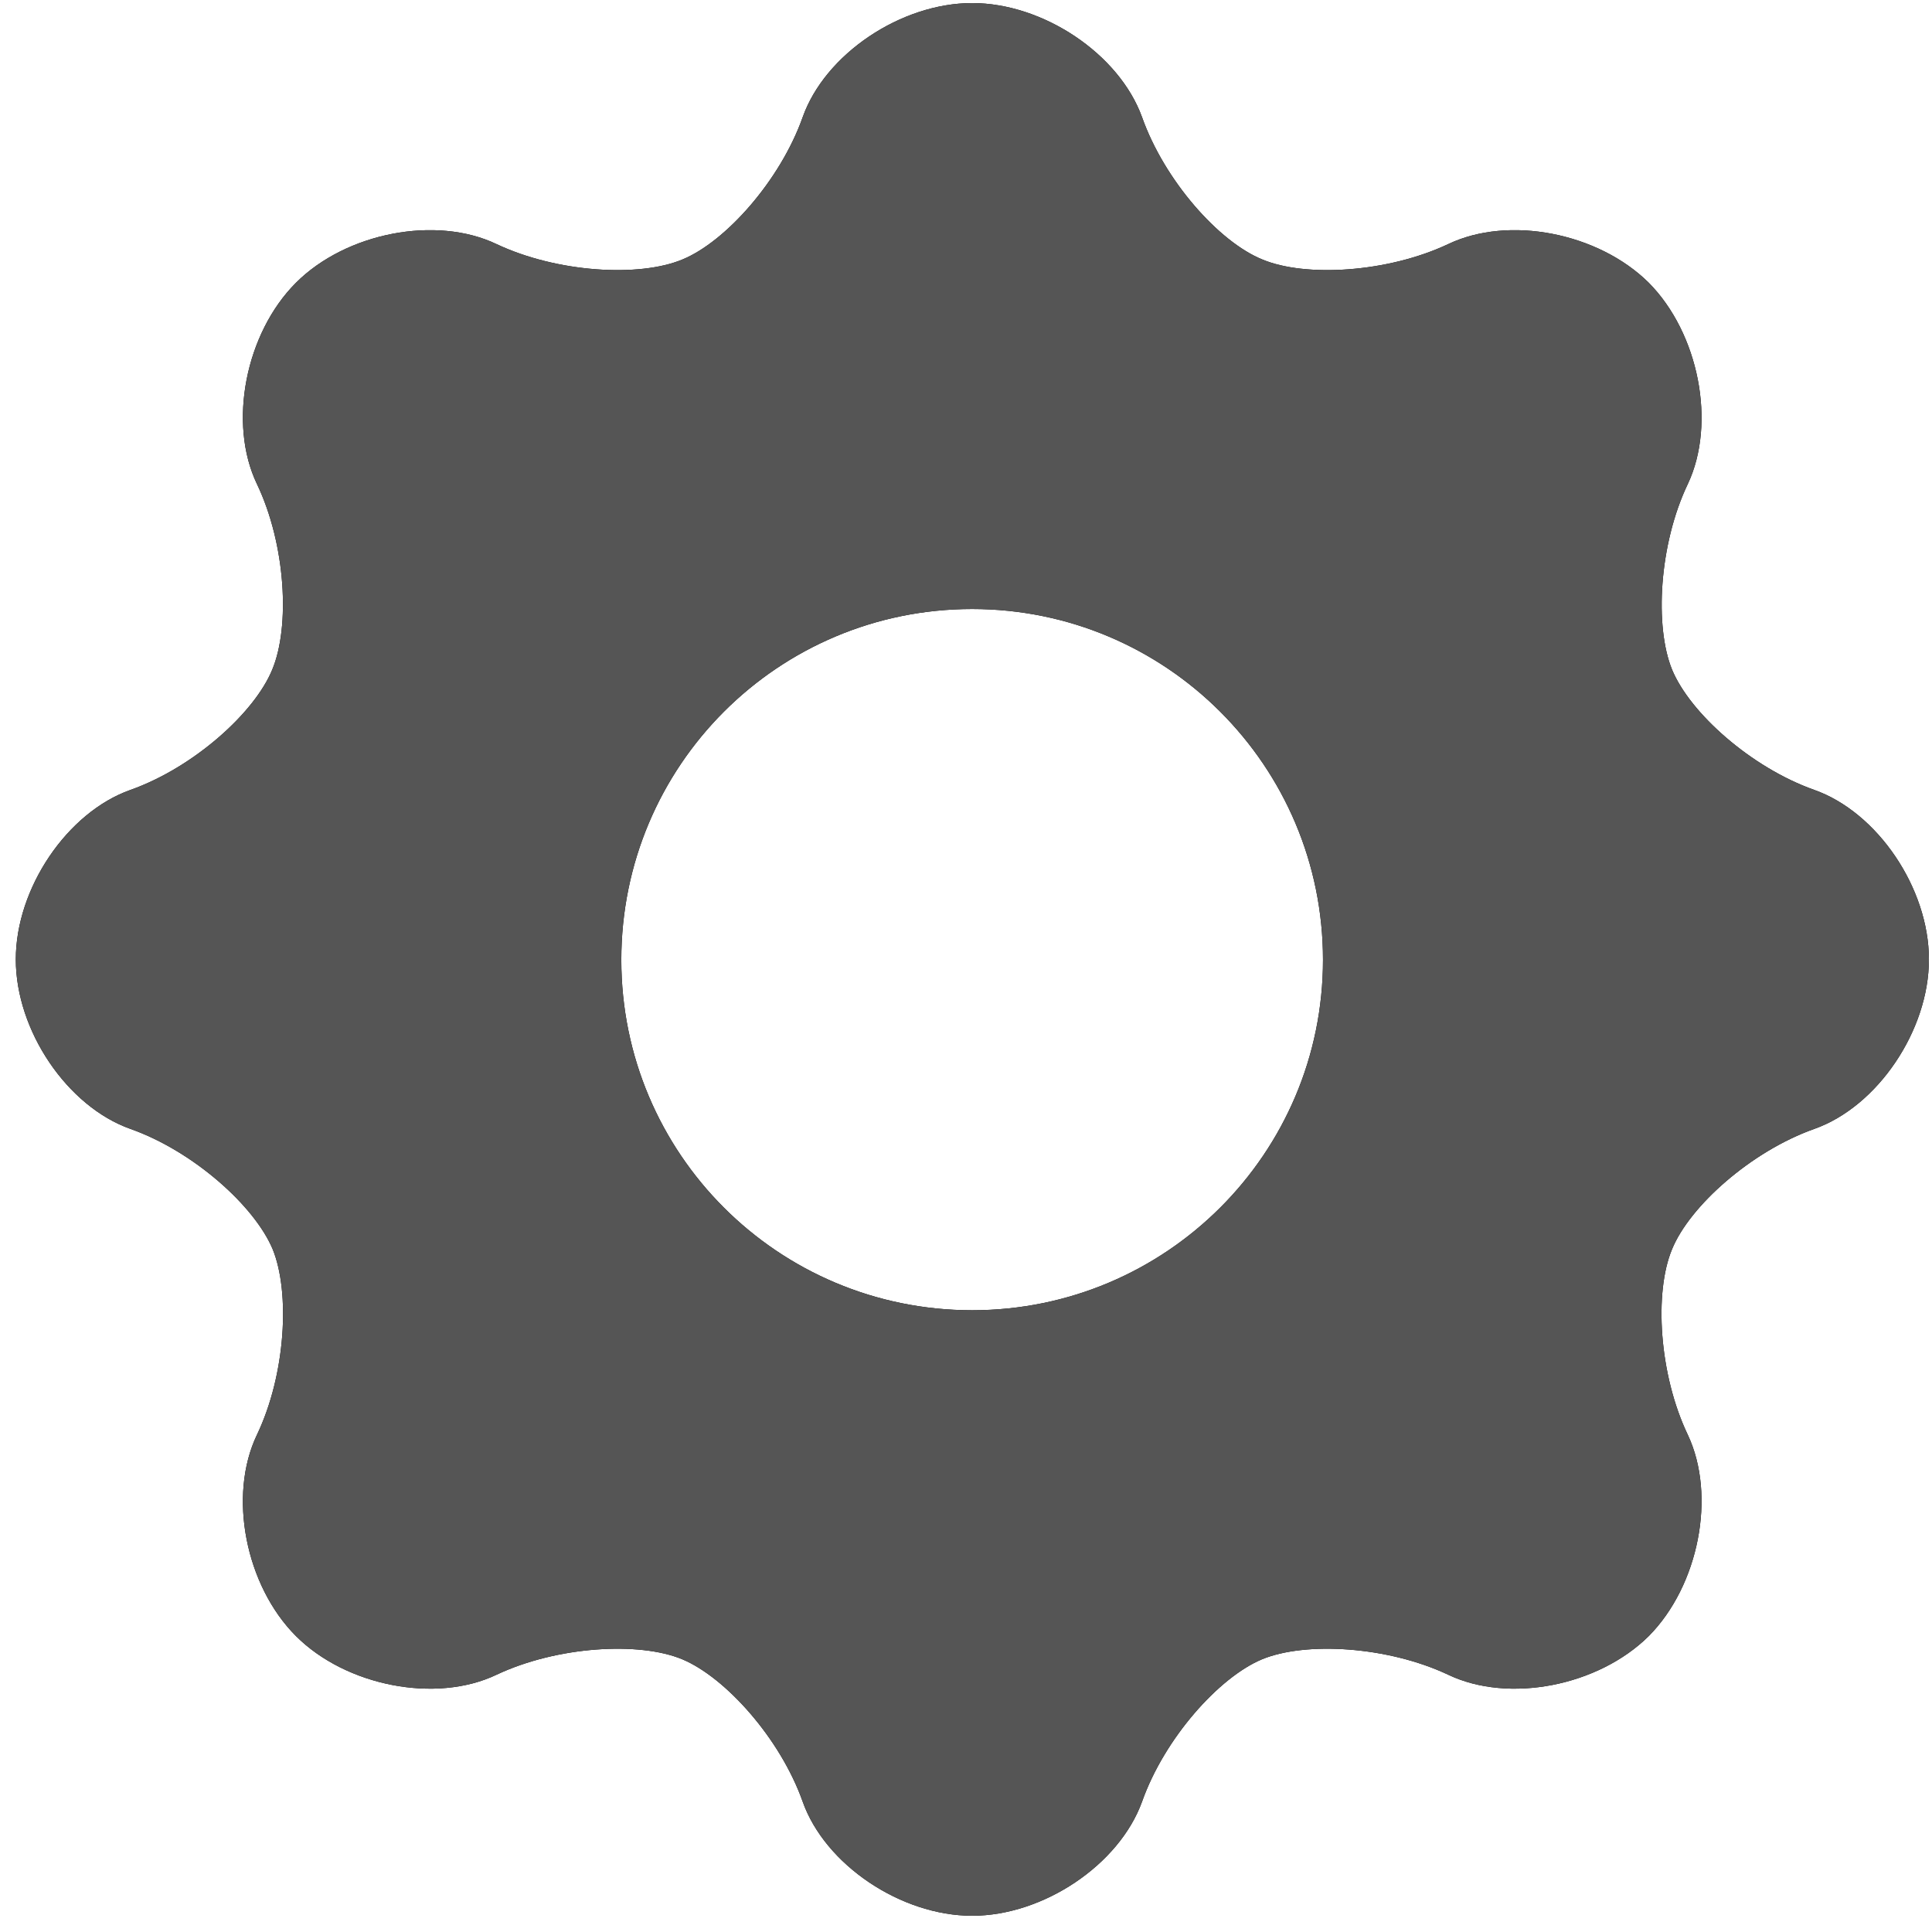
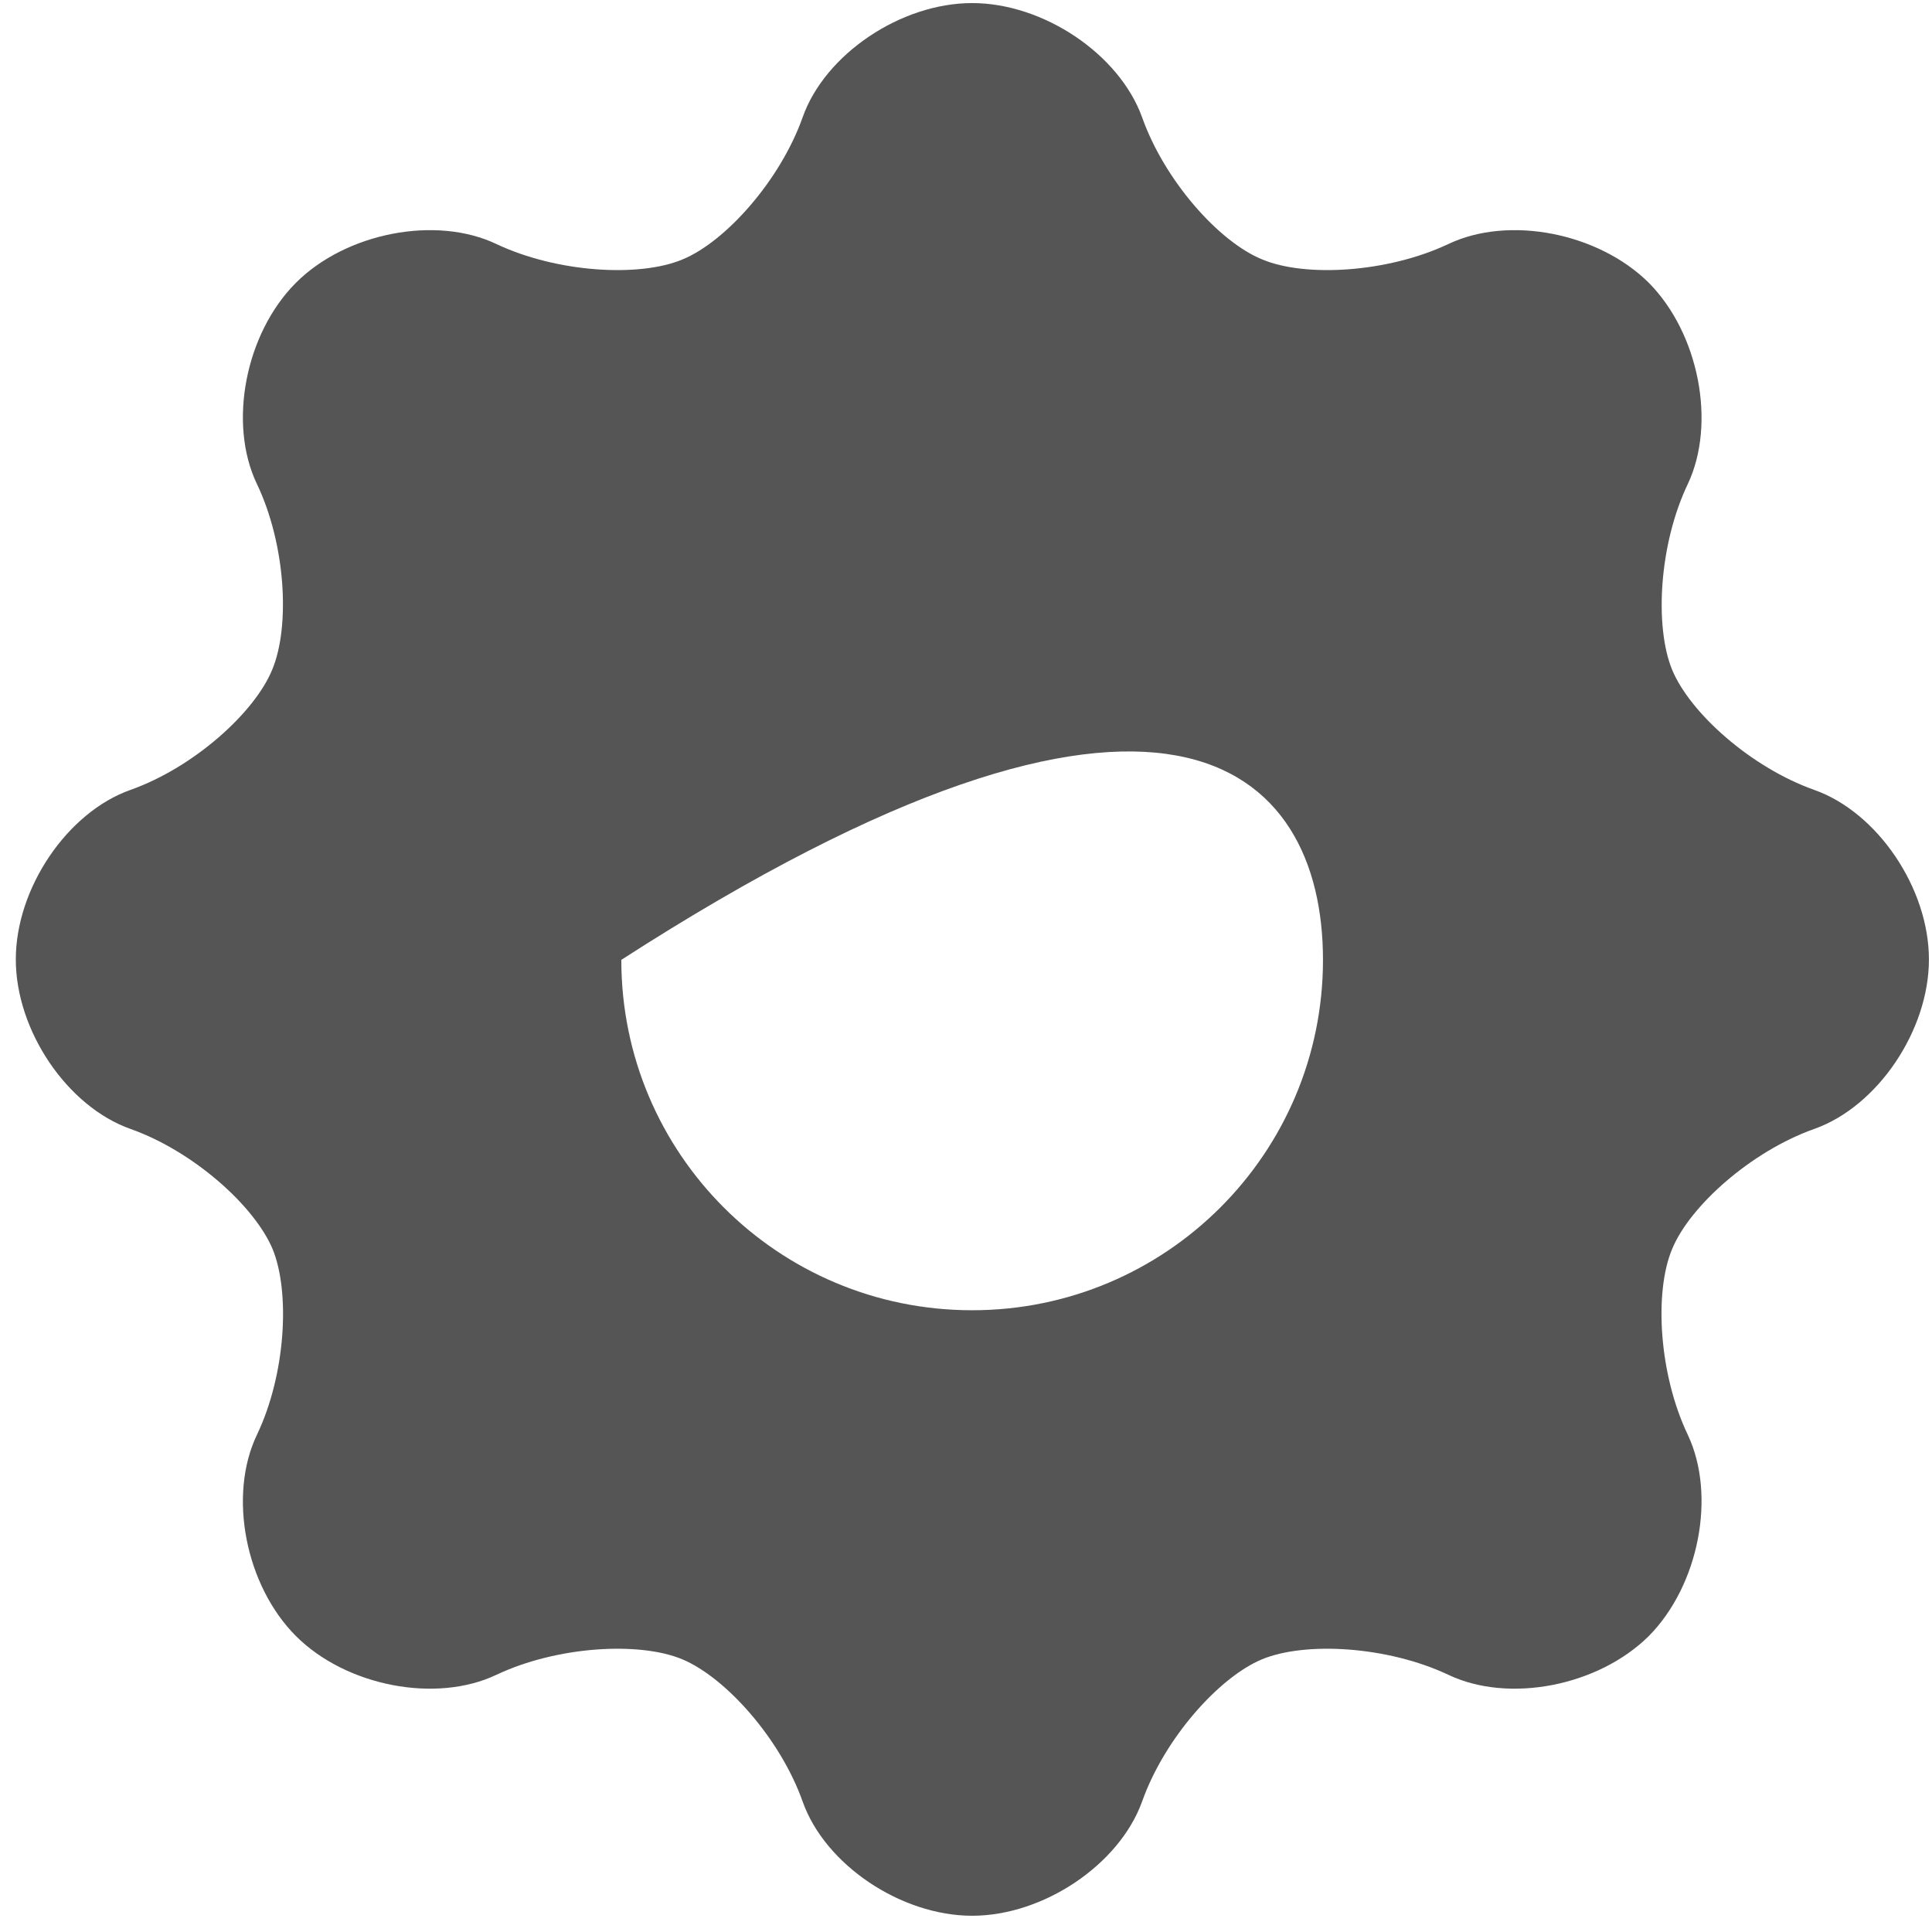
<svg xmlns="http://www.w3.org/2000/svg" id="SvgjsSvg1029" version="1.1" width="44" height="44" viewBox="0 0 44 44">
  <title>icon</title>
  <desc>Created with Avocode.</desc>
  <defs id="SvgjsDefs1030" />
-   <path id="SvgjsPath1031" d="M1132.93 1129.85C1132.93 1128.23 1131.76 1126.5 1130.32 1125.99C1128.88 1125.48 1127.49 1124.24 1127.08 1123.25C1126.68 1122.27 1126.78 1120.4 1127.44 1119.02C1128.09 1117.64 1127.69 1115.59 1126.55 1114.44C1125.4 1113.3 1123.36 1112.9 1121.98 1113.56C1120.6 1114.21 1118.73 1114.32 1117.75 1113.91C1116.76 1113.51 1115.52 1112.11 1115.01 1110.67C1114.49 1109.23 1112.76 1108.07 1111.14 1108.07C1109.52 1108.07 1107.79 1109.23 1107.28 1110.67C1106.77 1112.11 1105.52 1113.51 1104.54 1113.91C1103.56 1114.32 1101.69 1114.21 1100.31 1113.56C1098.93 1112.9 1096.88 1113.3 1095.74 1114.44C1094.59 1115.59 1094.19 1117.64 1094.85 1119.02C1095.51 1120.4 1095.61 1122.27 1095.2 1123.25C1094.8 1124.23 1093.41 1125.48 1091.97 1125.99C1090.53 1126.5 1089.36 1128.23 1089.36 1129.85C1089.36 1131.47 1090.53 1133.2 1091.97 1133.71C1093.41 1134.22 1094.8 1135.47 1095.21 1136.45C1095.61 1137.43 1095.51 1139.3 1094.85 1140.68C1094.19 1142.06 1094.59 1144.11 1095.74 1145.26C1096.88 1146.4 1098.93 1146.8 1100.31 1146.14C1101.69 1145.49 1103.56 1145.38 1104.54 1145.79C1105.52 1146.2 1106.77 1147.59 1107.28 1149.03C1107.79 1150.47 1109.52 1151.63 1111.14 1151.63C1112.76 1151.63 1114.49 1150.47 1115.01 1149.03C1115.52 1147.59 1116.76 1146.2 1117.74 1145.79C1118.73 1145.38 1120.6 1145.49 1121.98 1146.14C1123.36 1146.8 1125.4 1146.4 1126.55 1145.26C1127.69 1144.11 1128.09 1142.06 1127.44 1140.68C1126.78 1139.3 1126.67 1137.43 1127.08 1136.45C1127.48 1135.47 1128.88 1134.22 1130.32 1133.71C1131.76 1133.2 1132.93 1131.47 1132.93 1129.85ZM1111.14 1137.84C1106.72 1137.84 1103.15 1134.27 1103.15 1129.86C1103.15 1125.44 1106.72 1121.87 1111.14 1121.87C1115.55 1121.87 1119.13 1125.44 1119.13 1129.86C1119.13 1134.27 1115.55 1137.84 1111.14 1137.84Z " fill="#000000" fill-opacity="1" transform="matrix(1,0,0,1,-1089,-1108)" />
-   <path id="SvgjsPath1032" d="M1132.93 1129.85C1132.93 1128.23 1131.76 1126.5 1130.32 1125.99C1128.88 1125.48 1127.49 1124.24 1127.08 1123.25C1126.68 1122.27 1126.78 1120.4 1127.44 1119.02C1128.09 1117.64 1127.69 1115.59 1126.55 1114.44C1125.4 1113.3 1123.36 1112.9 1121.98 1113.56C1120.6 1114.21 1118.73 1114.32 1117.75 1113.91C1116.76 1113.51 1115.52 1112.11 1115.01 1110.67C1114.49 1109.23 1112.76 1108.07 1111.14 1108.07C1109.52 1108.07 1107.79 1109.23 1107.28 1110.67C1106.77 1112.11 1105.52 1113.51 1104.54 1113.91C1103.56 1114.32 1101.69 1114.21 1100.31 1113.56C1098.93 1112.9 1096.88 1113.3 1095.74 1114.44C1094.59 1115.59 1094.19 1117.64 1094.85 1119.02C1095.51 1120.4 1095.61 1122.27 1095.2 1123.25C1094.8 1124.23 1093.41 1125.48 1091.97 1125.99C1090.53 1126.5 1089.36 1128.23 1089.36 1129.85C1089.36 1131.47 1090.53 1133.2 1091.97 1133.71C1093.41 1134.22 1094.8 1135.47 1095.21 1136.45C1095.61 1137.43 1095.51 1139.3 1094.85 1140.68C1094.19 1142.06 1094.59 1144.11 1095.74 1145.26C1096.88 1146.4 1098.93 1146.8 1100.31 1146.14C1101.69 1145.49 1103.56 1145.38 1104.54 1145.79C1105.52 1146.2 1106.77 1147.59 1107.28 1149.03C1107.79 1150.47 1109.52 1151.63 1111.14 1151.63C1112.76 1151.63 1114.49 1150.47 1115.01 1149.03C1115.52 1147.59 1116.76 1146.2 1117.74 1145.79C1118.73 1145.38 1120.6 1145.49 1121.98 1146.14C1123.36 1146.8 1125.4 1146.4 1126.55 1145.26C1127.69 1144.11 1128.09 1142.06 1127.44 1140.68C1126.78 1139.3 1126.67 1137.43 1127.08 1136.45C1127.48 1135.47 1128.88 1134.22 1130.32 1133.71C1131.76 1133.2 1132.93 1131.47 1132.93 1129.85ZM1111.14 1137.84C1106.72 1137.84 1103.15 1134.27 1103.15 1129.86C1103.15 1125.44 1106.72 1121.87 1111.14 1121.87C1115.55 1121.87 1119.13 1125.44 1119.13 1129.86C1119.13 1134.27 1115.55 1137.84 1111.14 1137.84Z " fill="#555555" fill-opacity="1" transform="matrix(1,0,0,1,-1089,-1108)" />
+   <path id="SvgjsPath1032" d="M1132.93 1129.85C1132.93 1128.23 1131.76 1126.5 1130.32 1125.99C1128.88 1125.48 1127.49 1124.24 1127.08 1123.25C1126.68 1122.27 1126.78 1120.4 1127.44 1119.02C1128.09 1117.64 1127.69 1115.59 1126.55 1114.44C1125.4 1113.3 1123.36 1112.9 1121.98 1113.56C1120.6 1114.21 1118.73 1114.32 1117.75 1113.91C1116.76 1113.51 1115.52 1112.11 1115.01 1110.67C1114.49 1109.23 1112.76 1108.07 1111.14 1108.07C1109.52 1108.07 1107.79 1109.23 1107.28 1110.67C1106.77 1112.11 1105.52 1113.51 1104.54 1113.91C1103.56 1114.32 1101.69 1114.21 1100.31 1113.56C1098.93 1112.9 1096.88 1113.3 1095.74 1114.44C1094.59 1115.59 1094.19 1117.64 1094.85 1119.02C1095.51 1120.4 1095.61 1122.27 1095.2 1123.25C1094.8 1124.23 1093.41 1125.48 1091.97 1125.99C1090.53 1126.5 1089.36 1128.23 1089.36 1129.85C1089.36 1131.47 1090.53 1133.2 1091.97 1133.71C1093.41 1134.22 1094.8 1135.47 1095.21 1136.45C1095.61 1137.43 1095.51 1139.3 1094.85 1140.68C1094.19 1142.06 1094.59 1144.11 1095.74 1145.26C1096.88 1146.4 1098.93 1146.8 1100.31 1146.14C1101.69 1145.49 1103.56 1145.38 1104.54 1145.79C1105.52 1146.2 1106.77 1147.59 1107.28 1149.03C1107.79 1150.47 1109.52 1151.63 1111.14 1151.63C1112.76 1151.63 1114.49 1150.47 1115.01 1149.03C1115.52 1147.59 1116.76 1146.2 1117.74 1145.79C1118.73 1145.38 1120.6 1145.49 1121.98 1146.14C1123.36 1146.8 1125.4 1146.4 1126.55 1145.26C1127.69 1144.11 1128.09 1142.06 1127.44 1140.68C1126.78 1139.3 1126.67 1137.43 1127.08 1136.45C1127.48 1135.47 1128.88 1134.22 1130.32 1133.71C1131.76 1133.2 1132.93 1131.47 1132.93 1129.85ZM1111.14 1137.84C1106.72 1137.84 1103.15 1134.27 1103.15 1129.86C1115.55 1121.87 1119.13 1125.44 1119.13 1129.86C1119.13 1134.27 1115.55 1137.84 1111.14 1137.84Z " fill="#555555" fill-opacity="1" transform="matrix(1,0,0,1,-1089,-1108)" />
</svg>